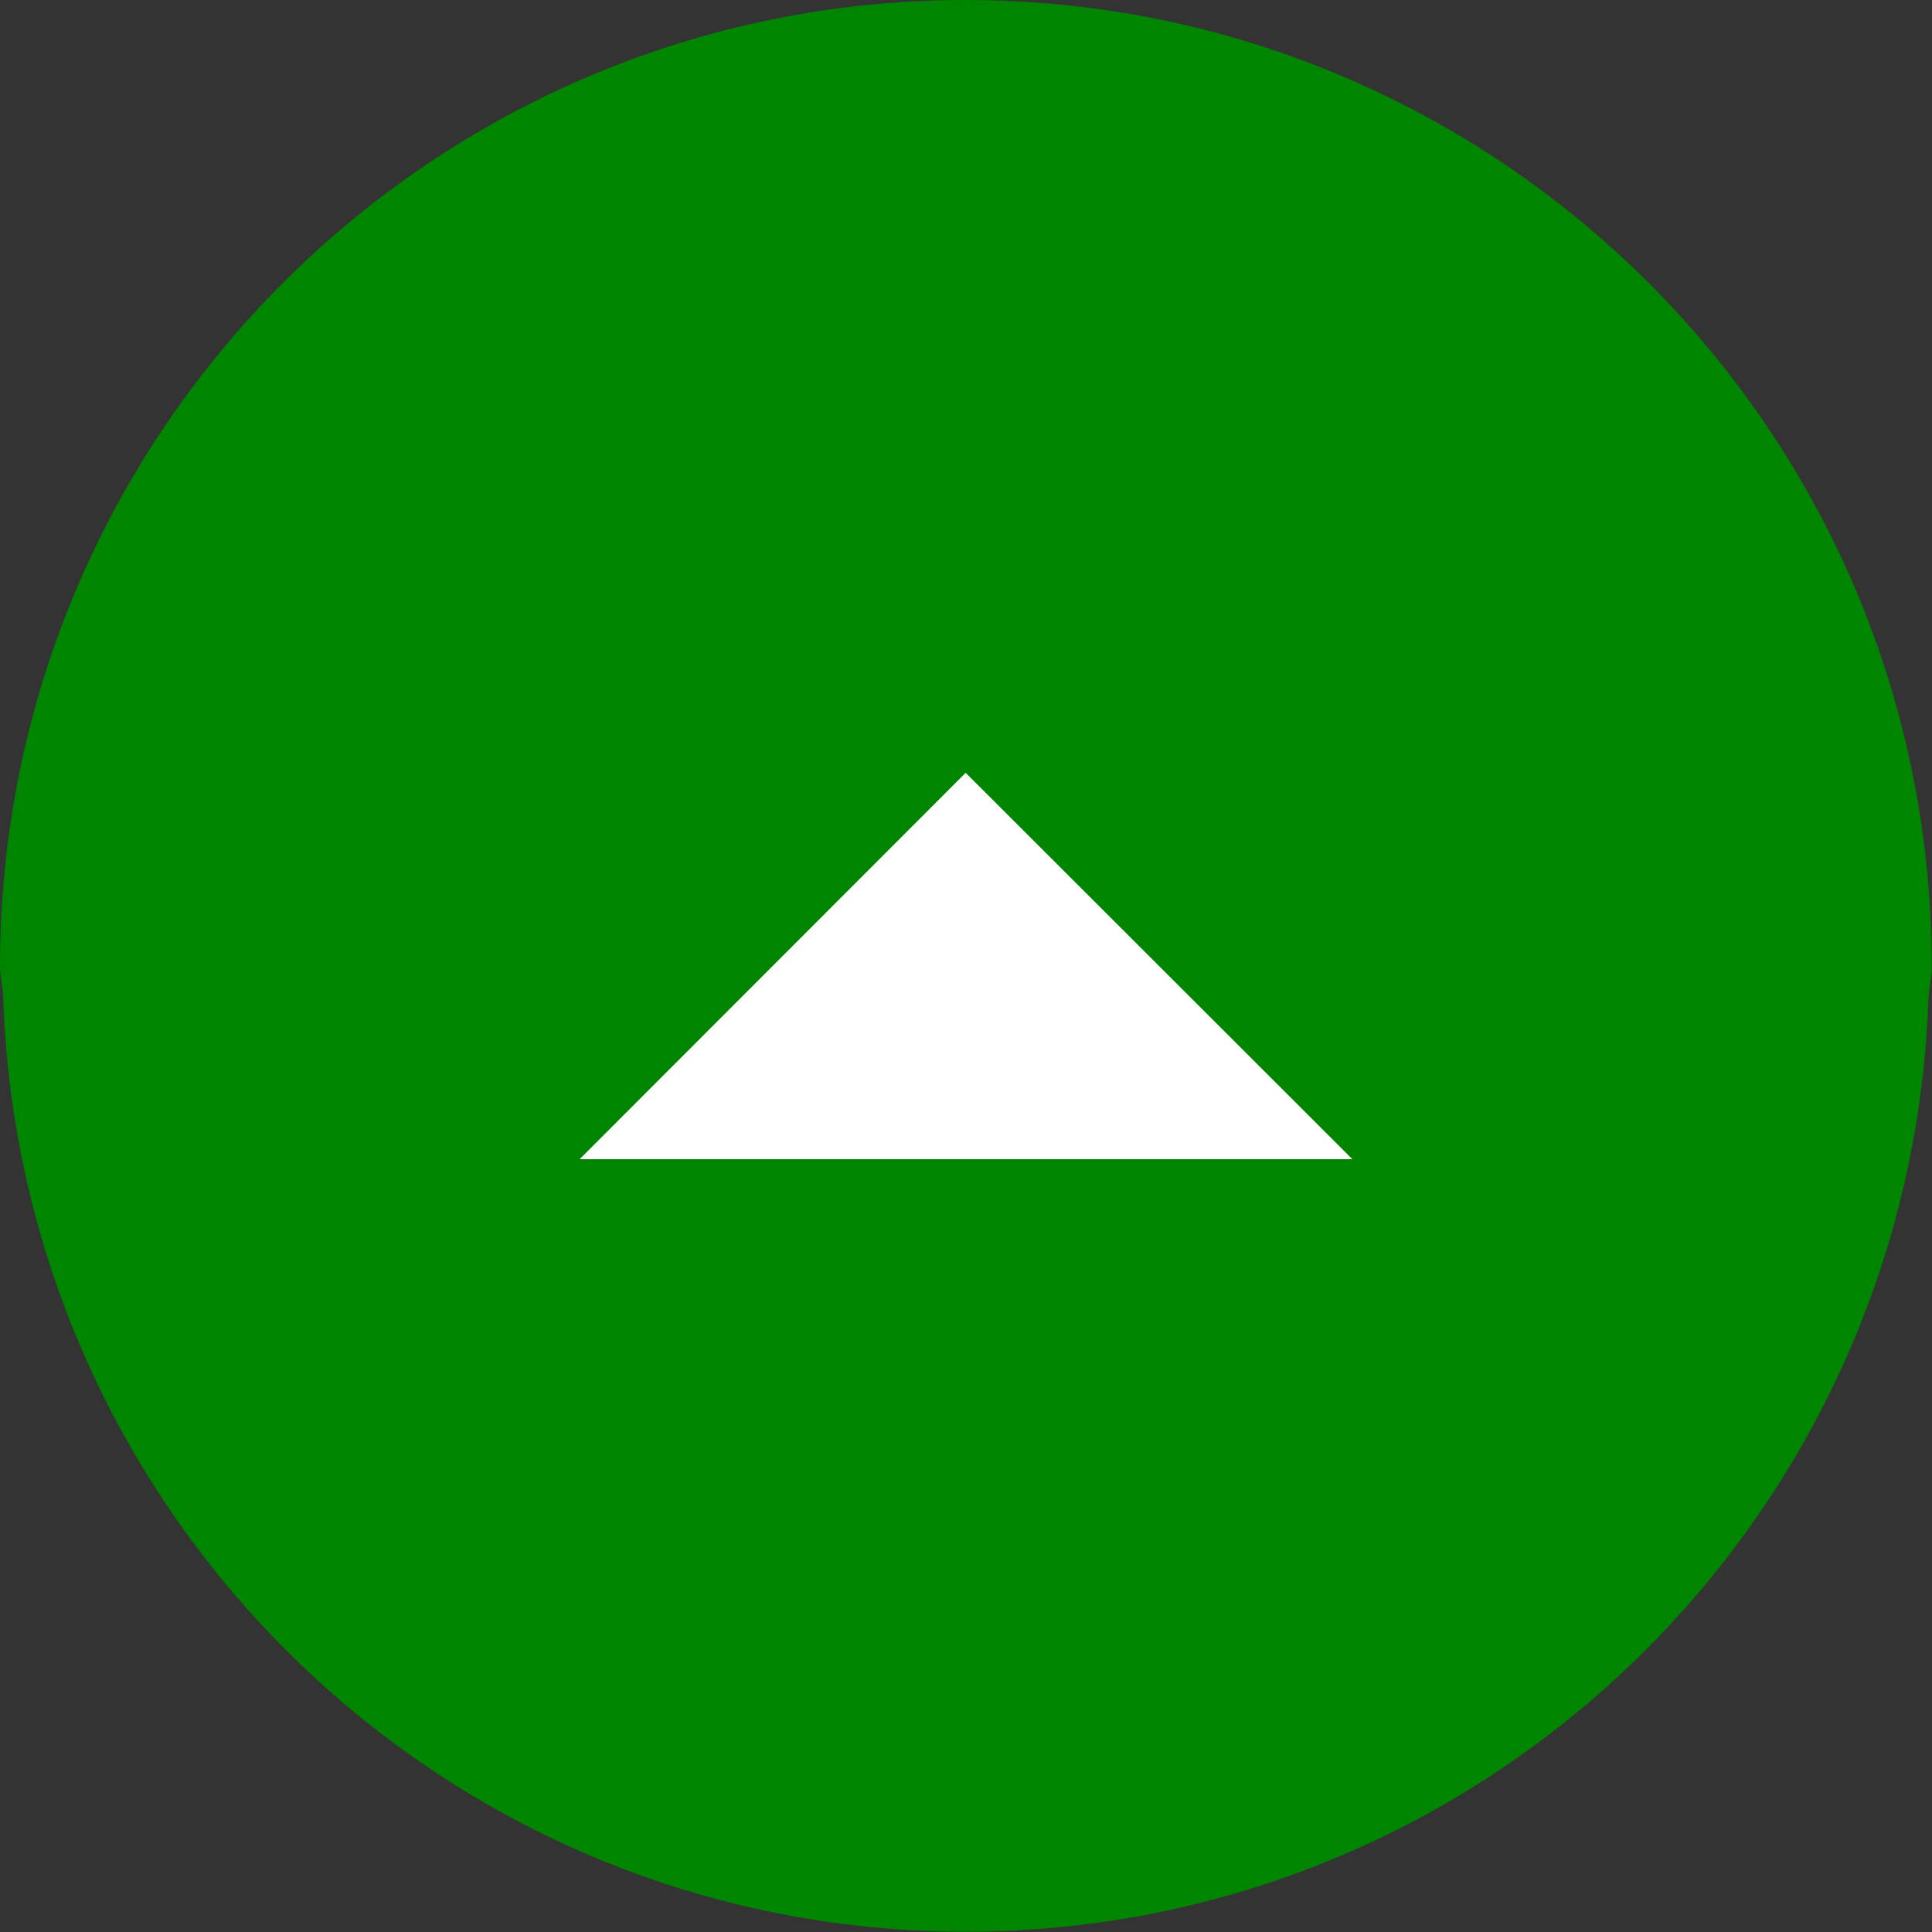
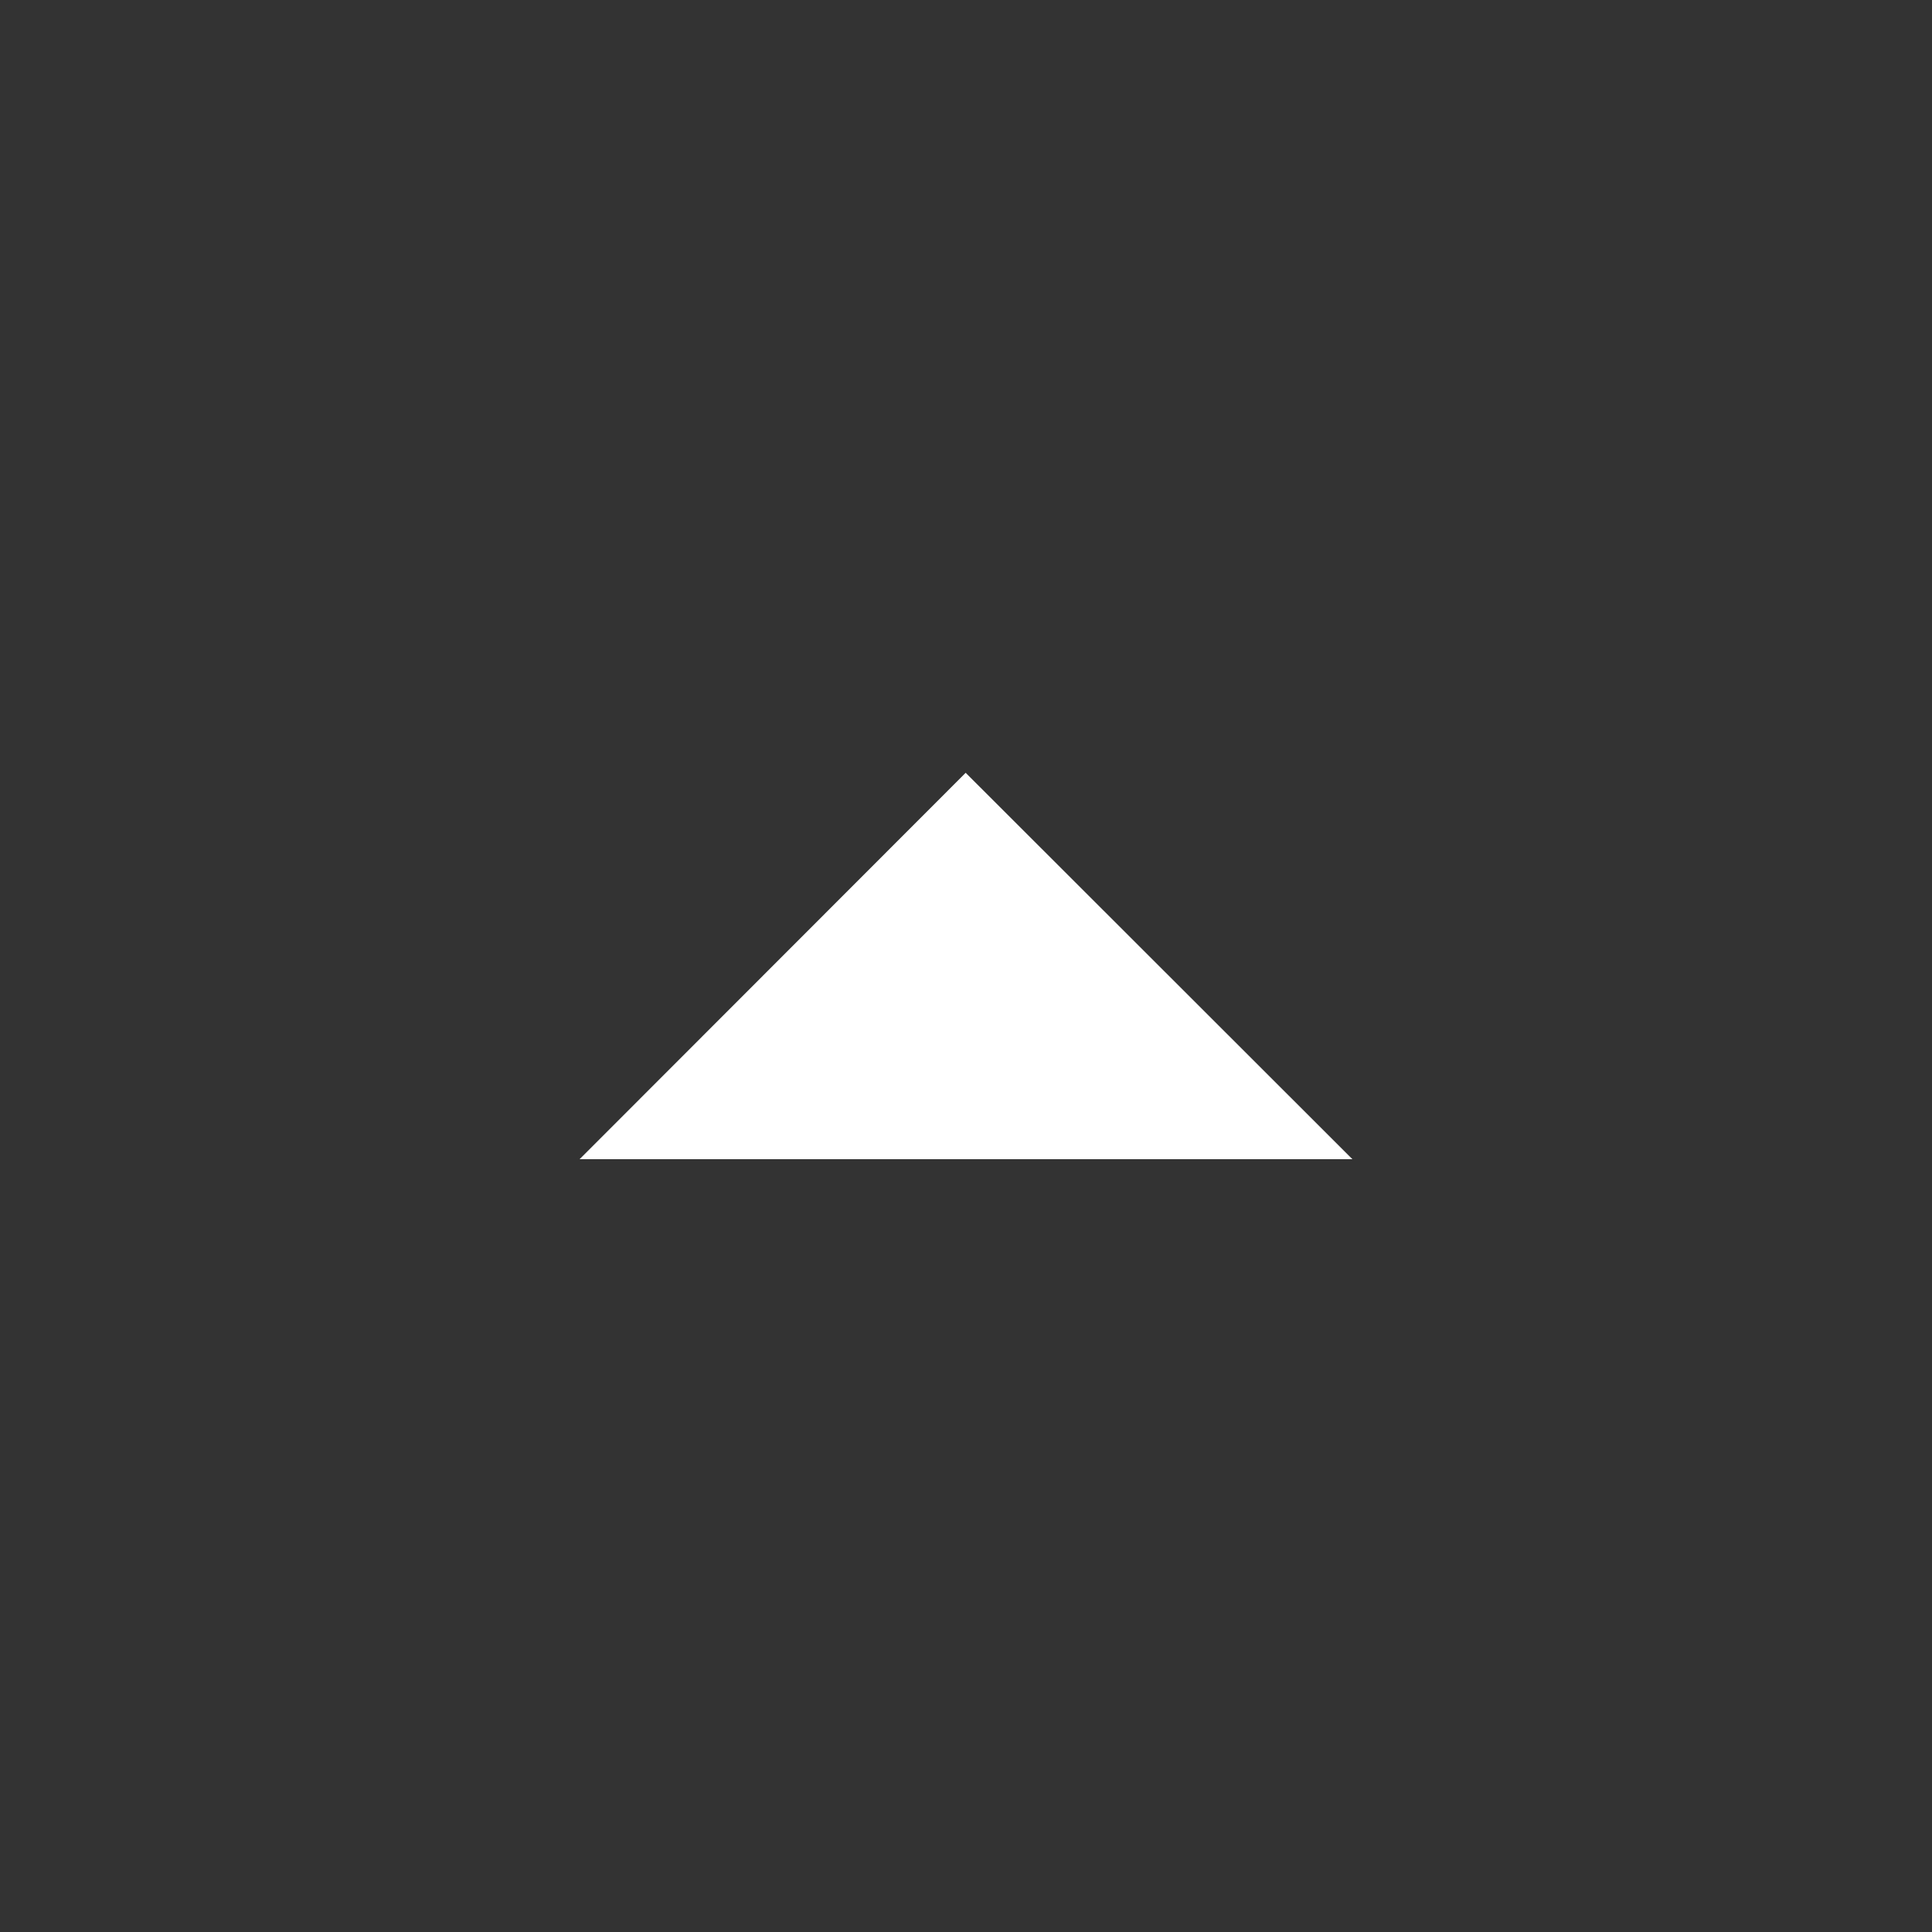
<svg xmlns="http://www.w3.org/2000/svg" id="_レイヤー_2" data-name="レイヤー 2" viewBox="0 0 60 60">
  <rect x="0" y="0" width="60" height="60" fill="#333333" stroke="none" />
  <g id="_レイアウト" data-name="レイアウト">
    <g>
-       <path d="m0,30.01c0,.33.09.66.1.99.54,16.09,13.68,28.99,29.89,28.99s29.36-12.9,29.9-28.99c.02-.33.1-.66.1-.99C60,13.44,46.56,0,29.99,0S0,13.44,0,30.01Z" fill="#008500" />
      <polygon points="42 36 18 36 29.99 24 42 36" fill="#fff" />
    </g>
  </g>
</svg>